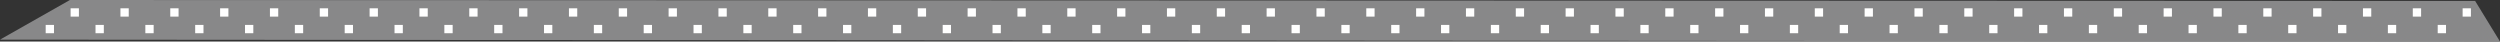
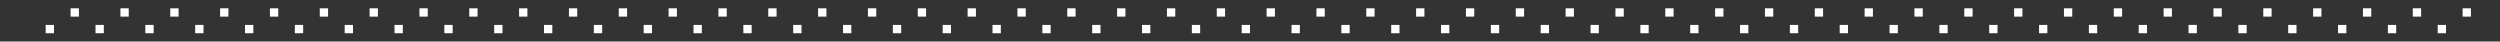
<svg xmlns="http://www.w3.org/2000/svg" width="301px" height="5px" viewBox="0 0 301 5" version="1.1">
  <rect x="0" y="0" width="301" height="5" fill="#333333" stroke="none" />
  <title>parts-line-dot</title>
  <desc>Created with Sketch.</desc>
  <g id="Page-1" stroke="none" stroke-width="1" fill="none" fill-rule="evenodd">
    <g id="200221_about" transform="translate(-932, -3632)">
      <g id="Group-42" transform="translate(922, 3553)">
        <g id="Group-24" transform="translate(10, 79)">
-           <polygon id="Fill-40" fill="#888889" points="8.416 0 298.008 0.115 301 5 0 4.772" />
          <line x1="297" y1="1.5" x2="6.381" y2="1.5" id="Line-13" stroke="#FFFFFF" stroke-linecap="square" stroke-dasharray="0,6" />
          <line x1="294" y1="3.5" x2="3.381" y2="3.5" id="Line-13" stroke="#FFFFFF" stroke-linecap="square" stroke-dasharray="0,6" />
        </g>
      </g>
    </g>
  </g>
</svg>